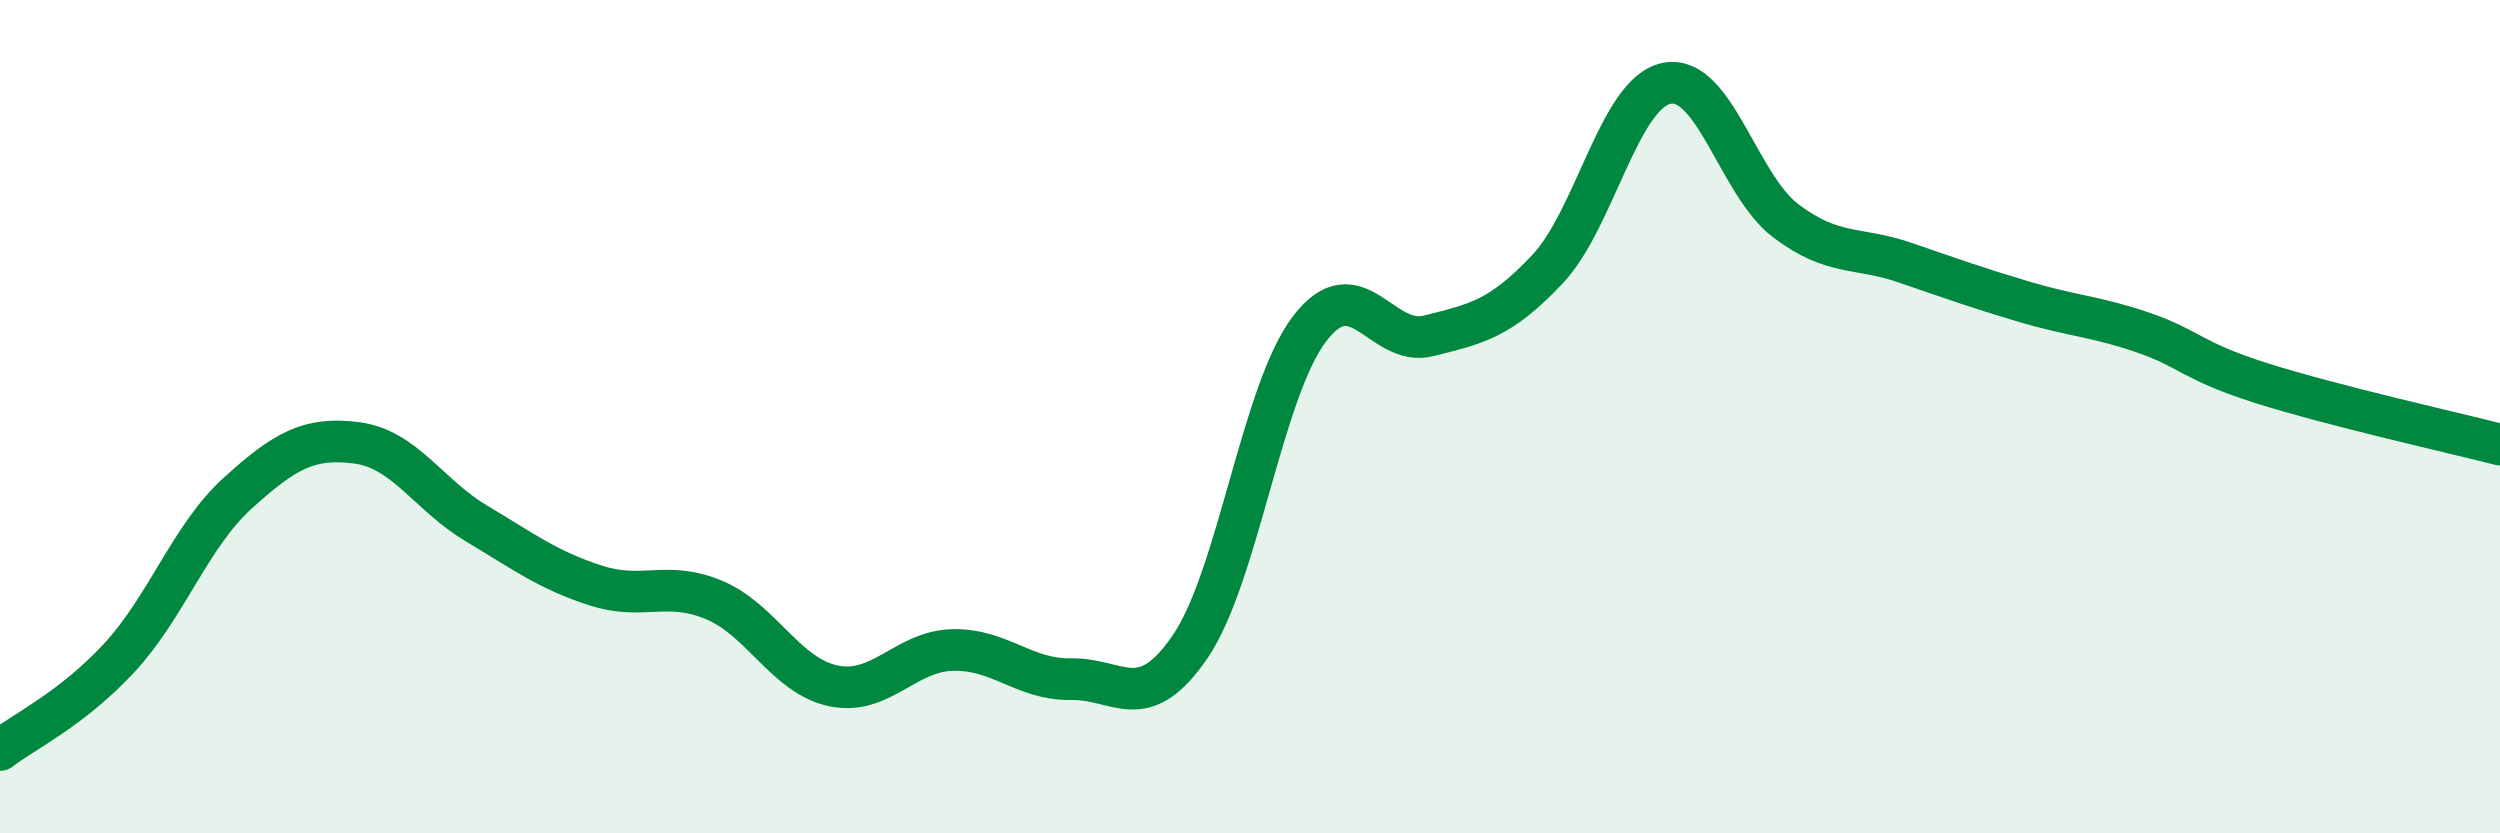
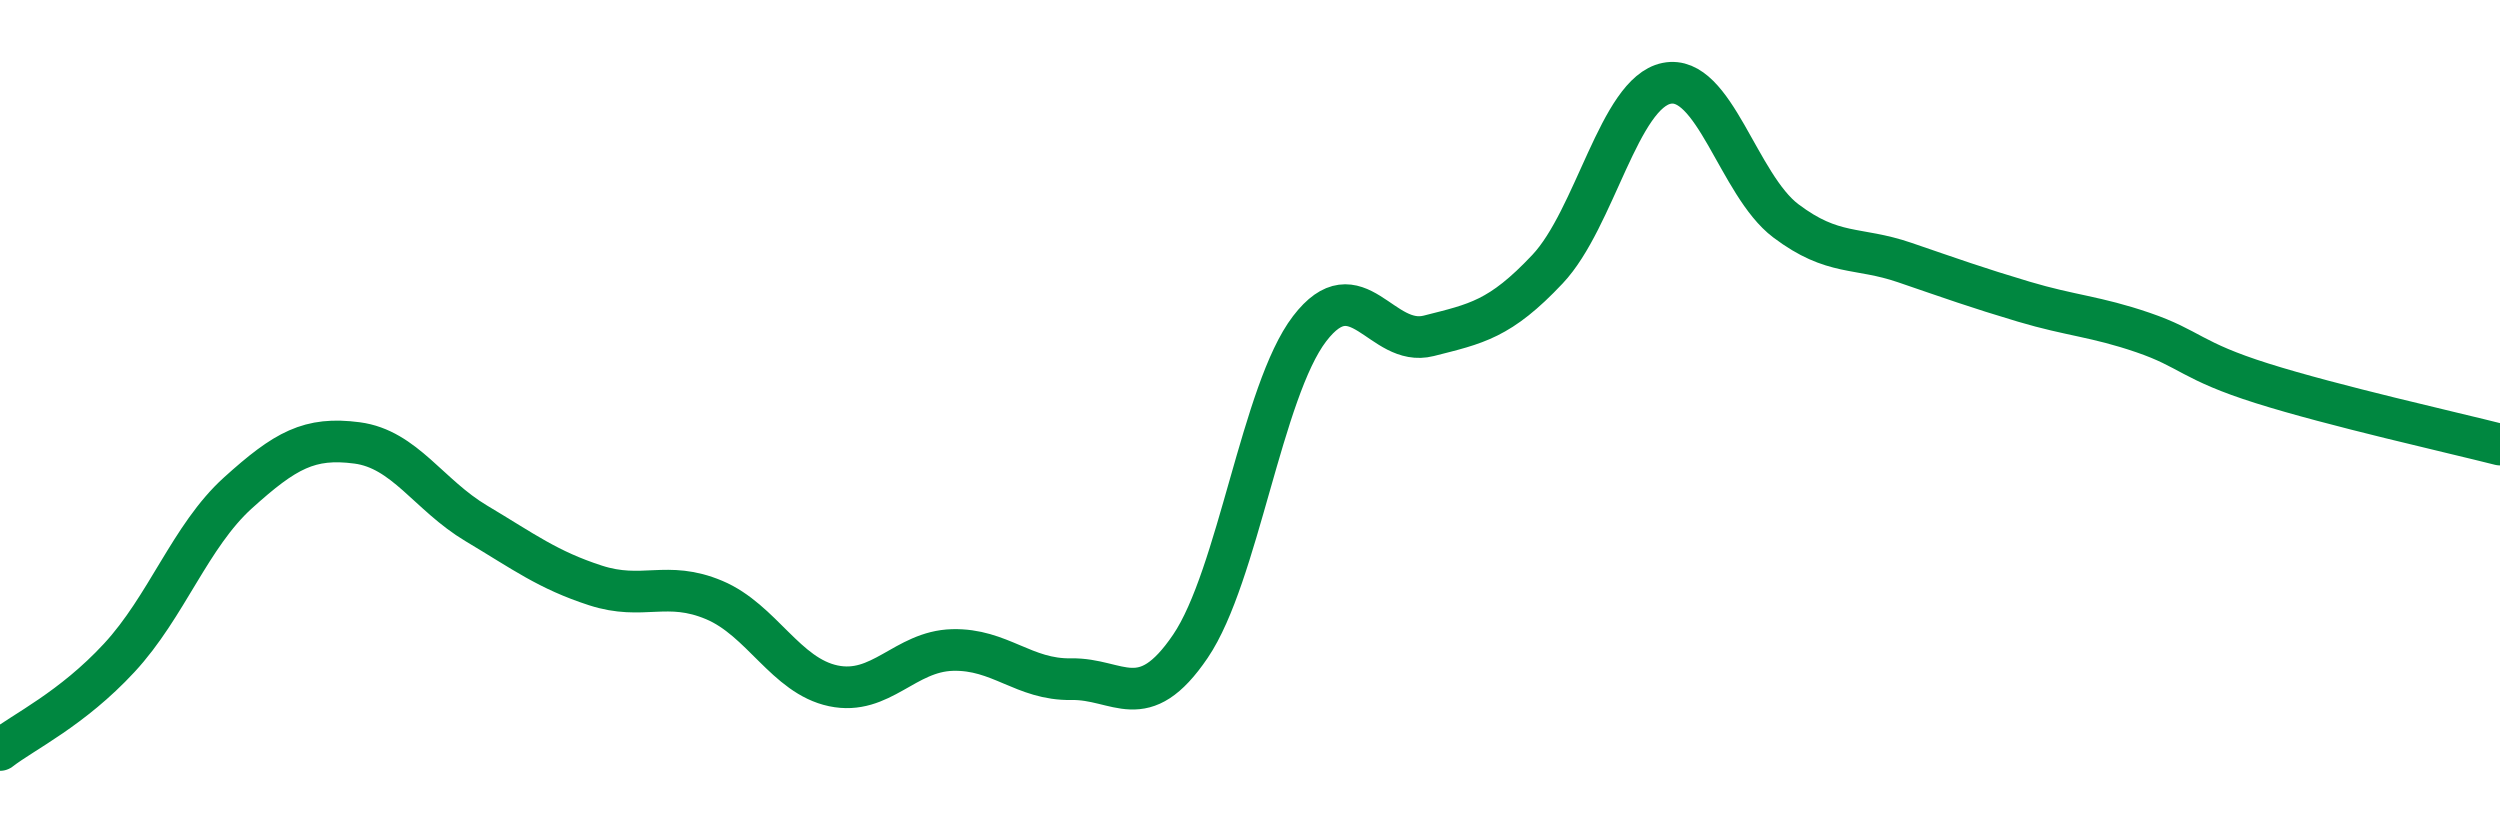
<svg xmlns="http://www.w3.org/2000/svg" width="60" height="20" viewBox="0 0 60 20">
-   <path d="M 0,18 C 0.57,17.56 1.72,17.02 2.86,15.79 C 4,14.56 4.57,12.86 5.71,11.83 C 6.85,10.8 7.43,10.48 8.57,10.63 C 9.71,10.78 10.29,11.88 11.43,12.56 C 12.57,13.24 13.15,13.68 14.29,14.05 C 15.43,14.42 16,13.92 17.14,14.4 C 18.28,14.88 18.86,16.22 20,16.46 C 21.14,16.7 21.72,15.63 22.86,15.6 C 24,15.57 24.57,16.32 25.71,16.3 C 26.85,16.28 27.43,17.19 28.57,15.51 C 29.71,13.83 30.29,9.38 31.43,7.89 C 32.57,6.4 33.15,8.35 34.29,8.06 C 35.43,7.77 36,7.67 37.14,6.46 C 38.28,5.25 38.86,2.23 40,2 C 41.14,1.77 41.72,4.44 42.86,5.3 C 44,6.16 44.57,5.91 45.71,6.3 C 46.85,6.69 47.43,6.9 48.57,7.24 C 49.71,7.58 50.29,7.59 51.43,7.98 C 52.57,8.37 52.58,8.66 54.29,9.2 C 56,9.74 58.86,10.38 60,10.67L60 20L0 20Z" fill="#008740" opacity="0.1" stroke-linecap="round" stroke-linejoin="round" />
  <path d="M 0,18 C 0.57,17.56 1.72,17.02 2.86,15.79 C 4,14.56 4.57,12.86 5.71,11.83 C 6.85,10.8 7.43,10.48 8.57,10.63 C 9.71,10.78 10.29,11.88 11.43,12.56 C 12.57,13.24 13.15,13.68 14.29,14.05 C 15.43,14.42 16,13.92 17.14,14.4 C 18.28,14.88 18.86,16.22 20,16.46 C 21.14,16.7 21.72,15.63 22.86,15.6 C 24,15.57 24.57,16.32 25.71,16.3 C 26.85,16.28 27.43,17.19 28.57,15.51 C 29.71,13.83 30.29,9.38 31.43,7.89 C 32.57,6.4 33.15,8.35 34.29,8.06 C 35.43,7.77 36,7.67 37.14,6.46 C 38.28,5.25 38.86,2.23 40,2 C 41.14,1.77 41.72,4.44 42.86,5.3 C 44,6.16 44.57,5.91 45.71,6.3 C 46.85,6.69 47.43,6.9 48.57,7.24 C 49.71,7.58 50.29,7.59 51.43,7.98 C 52.57,8.37 52.58,8.66 54.29,9.2 C 56,9.74 58.86,10.38 60,10.67" stroke="#008740" stroke-width="1" fill="none" stroke-linecap="round" stroke-linejoin="round" />
</svg>